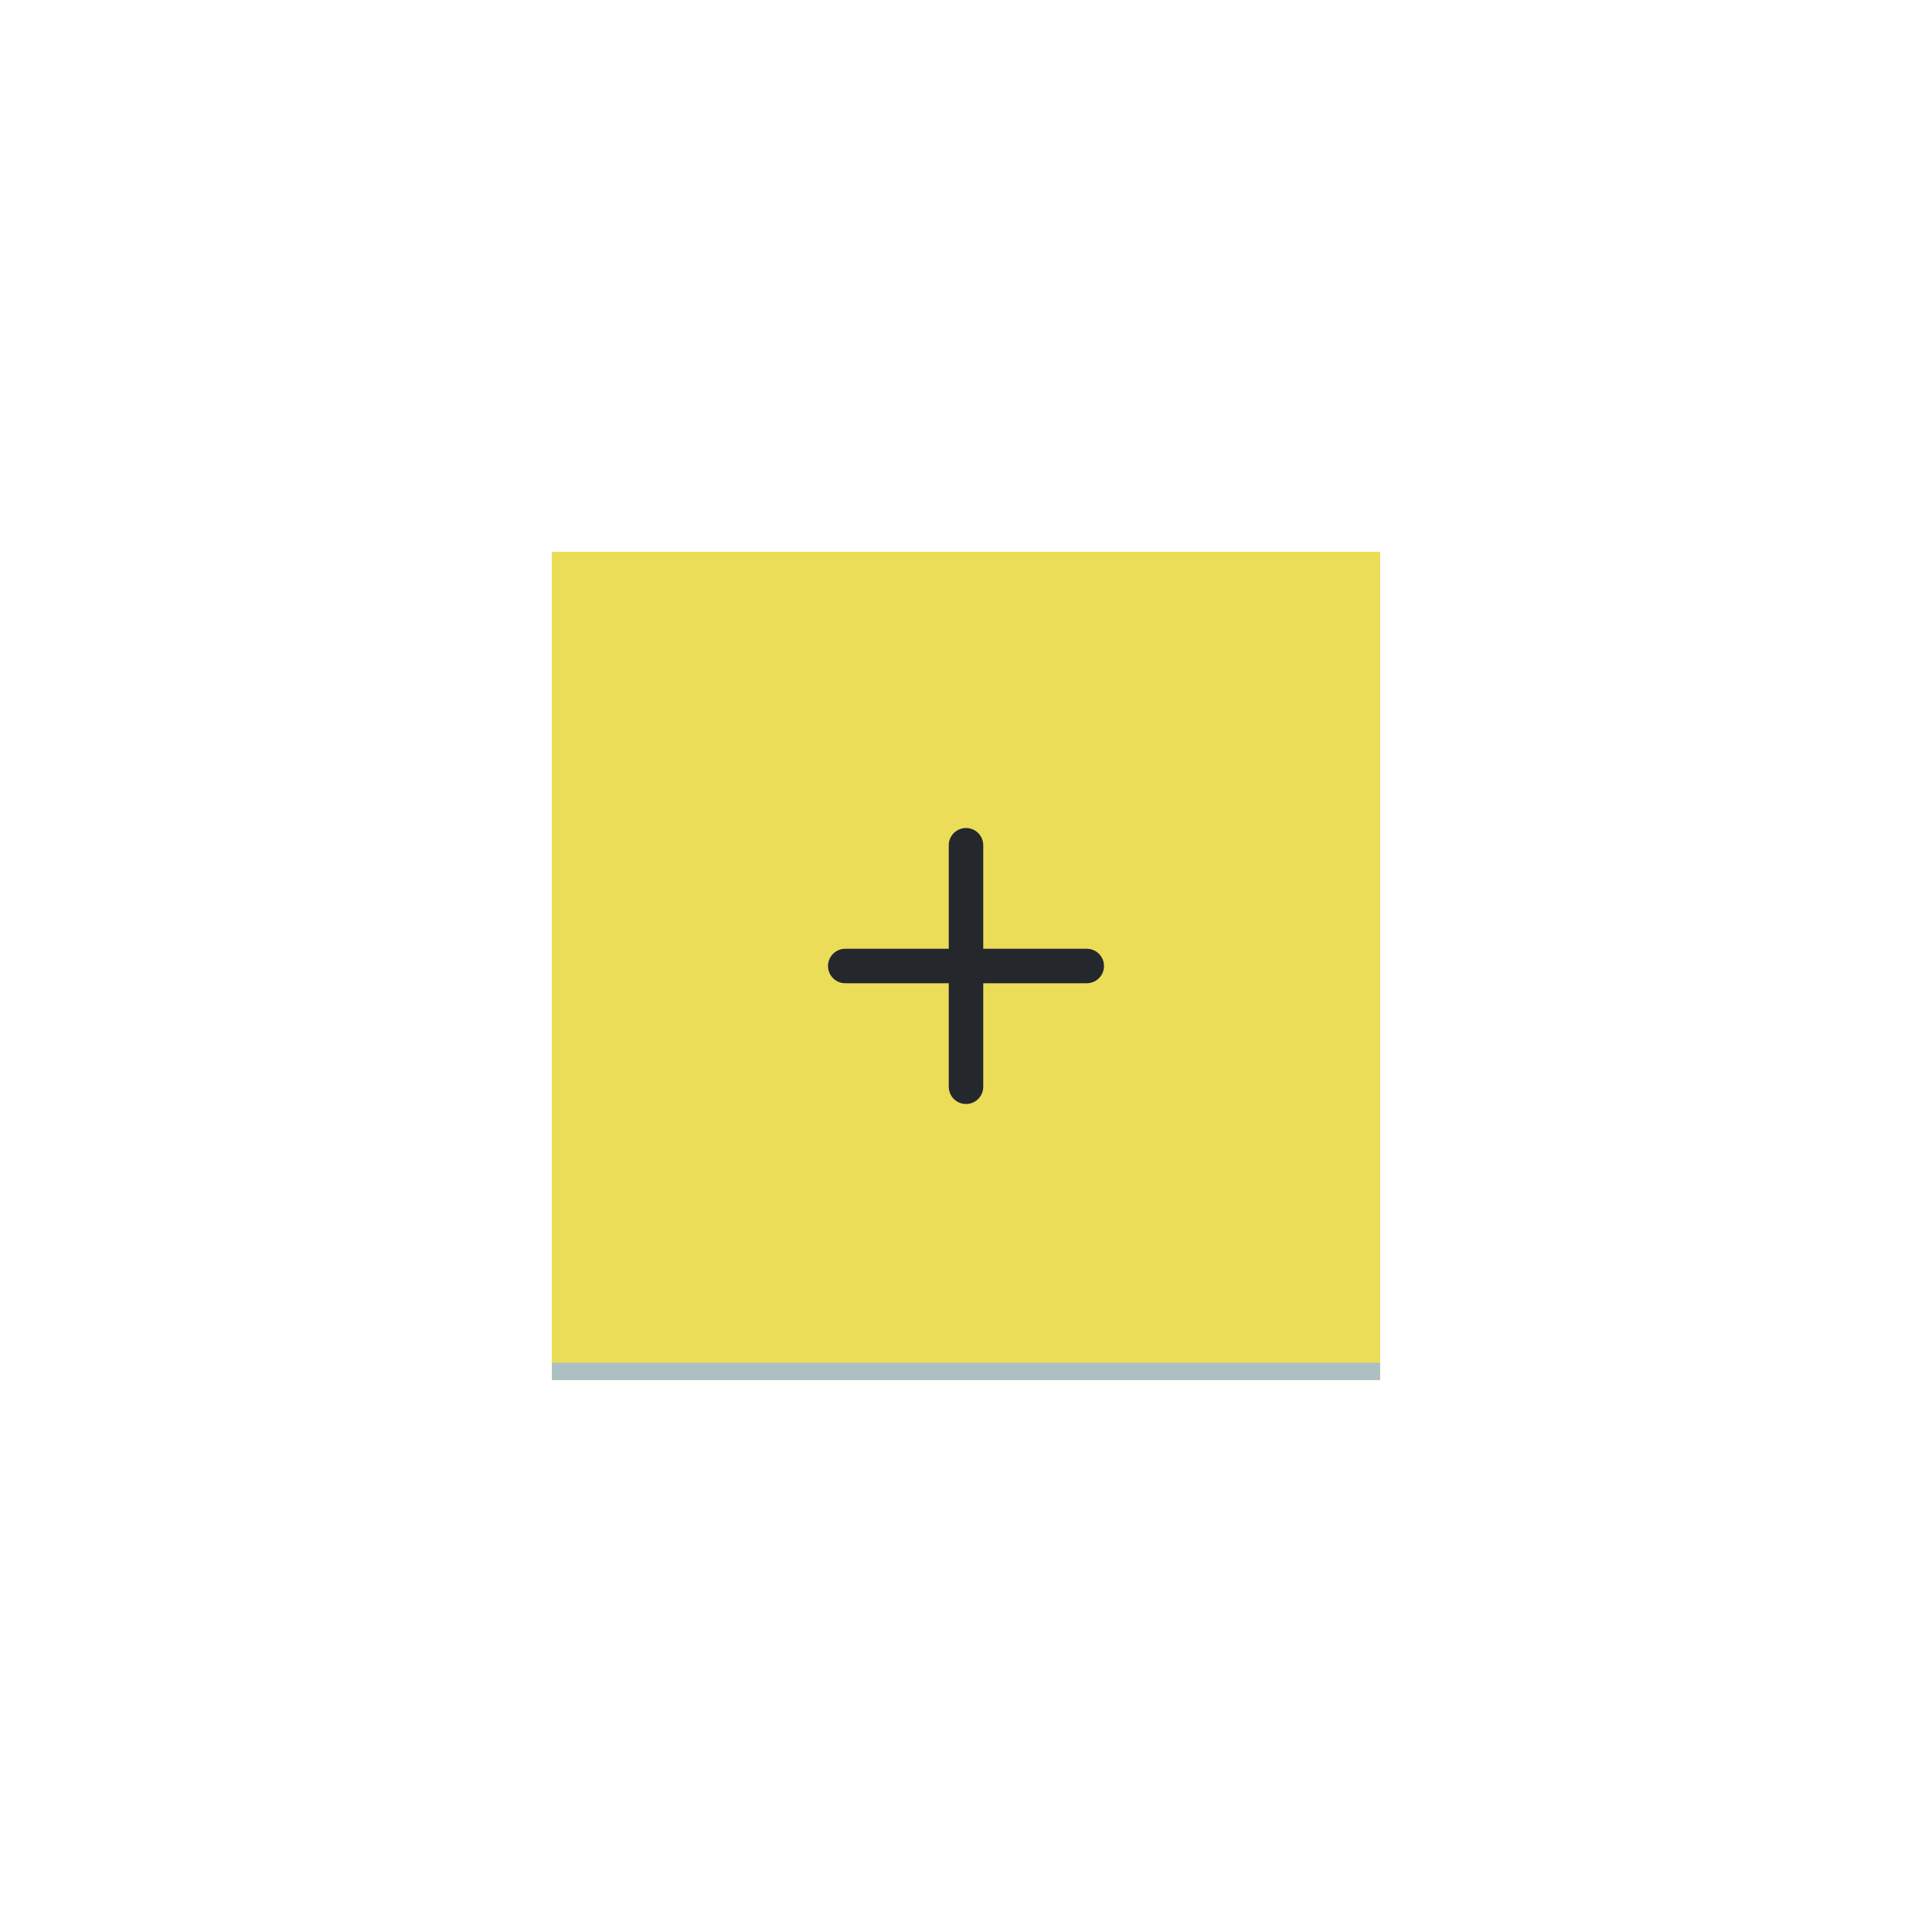
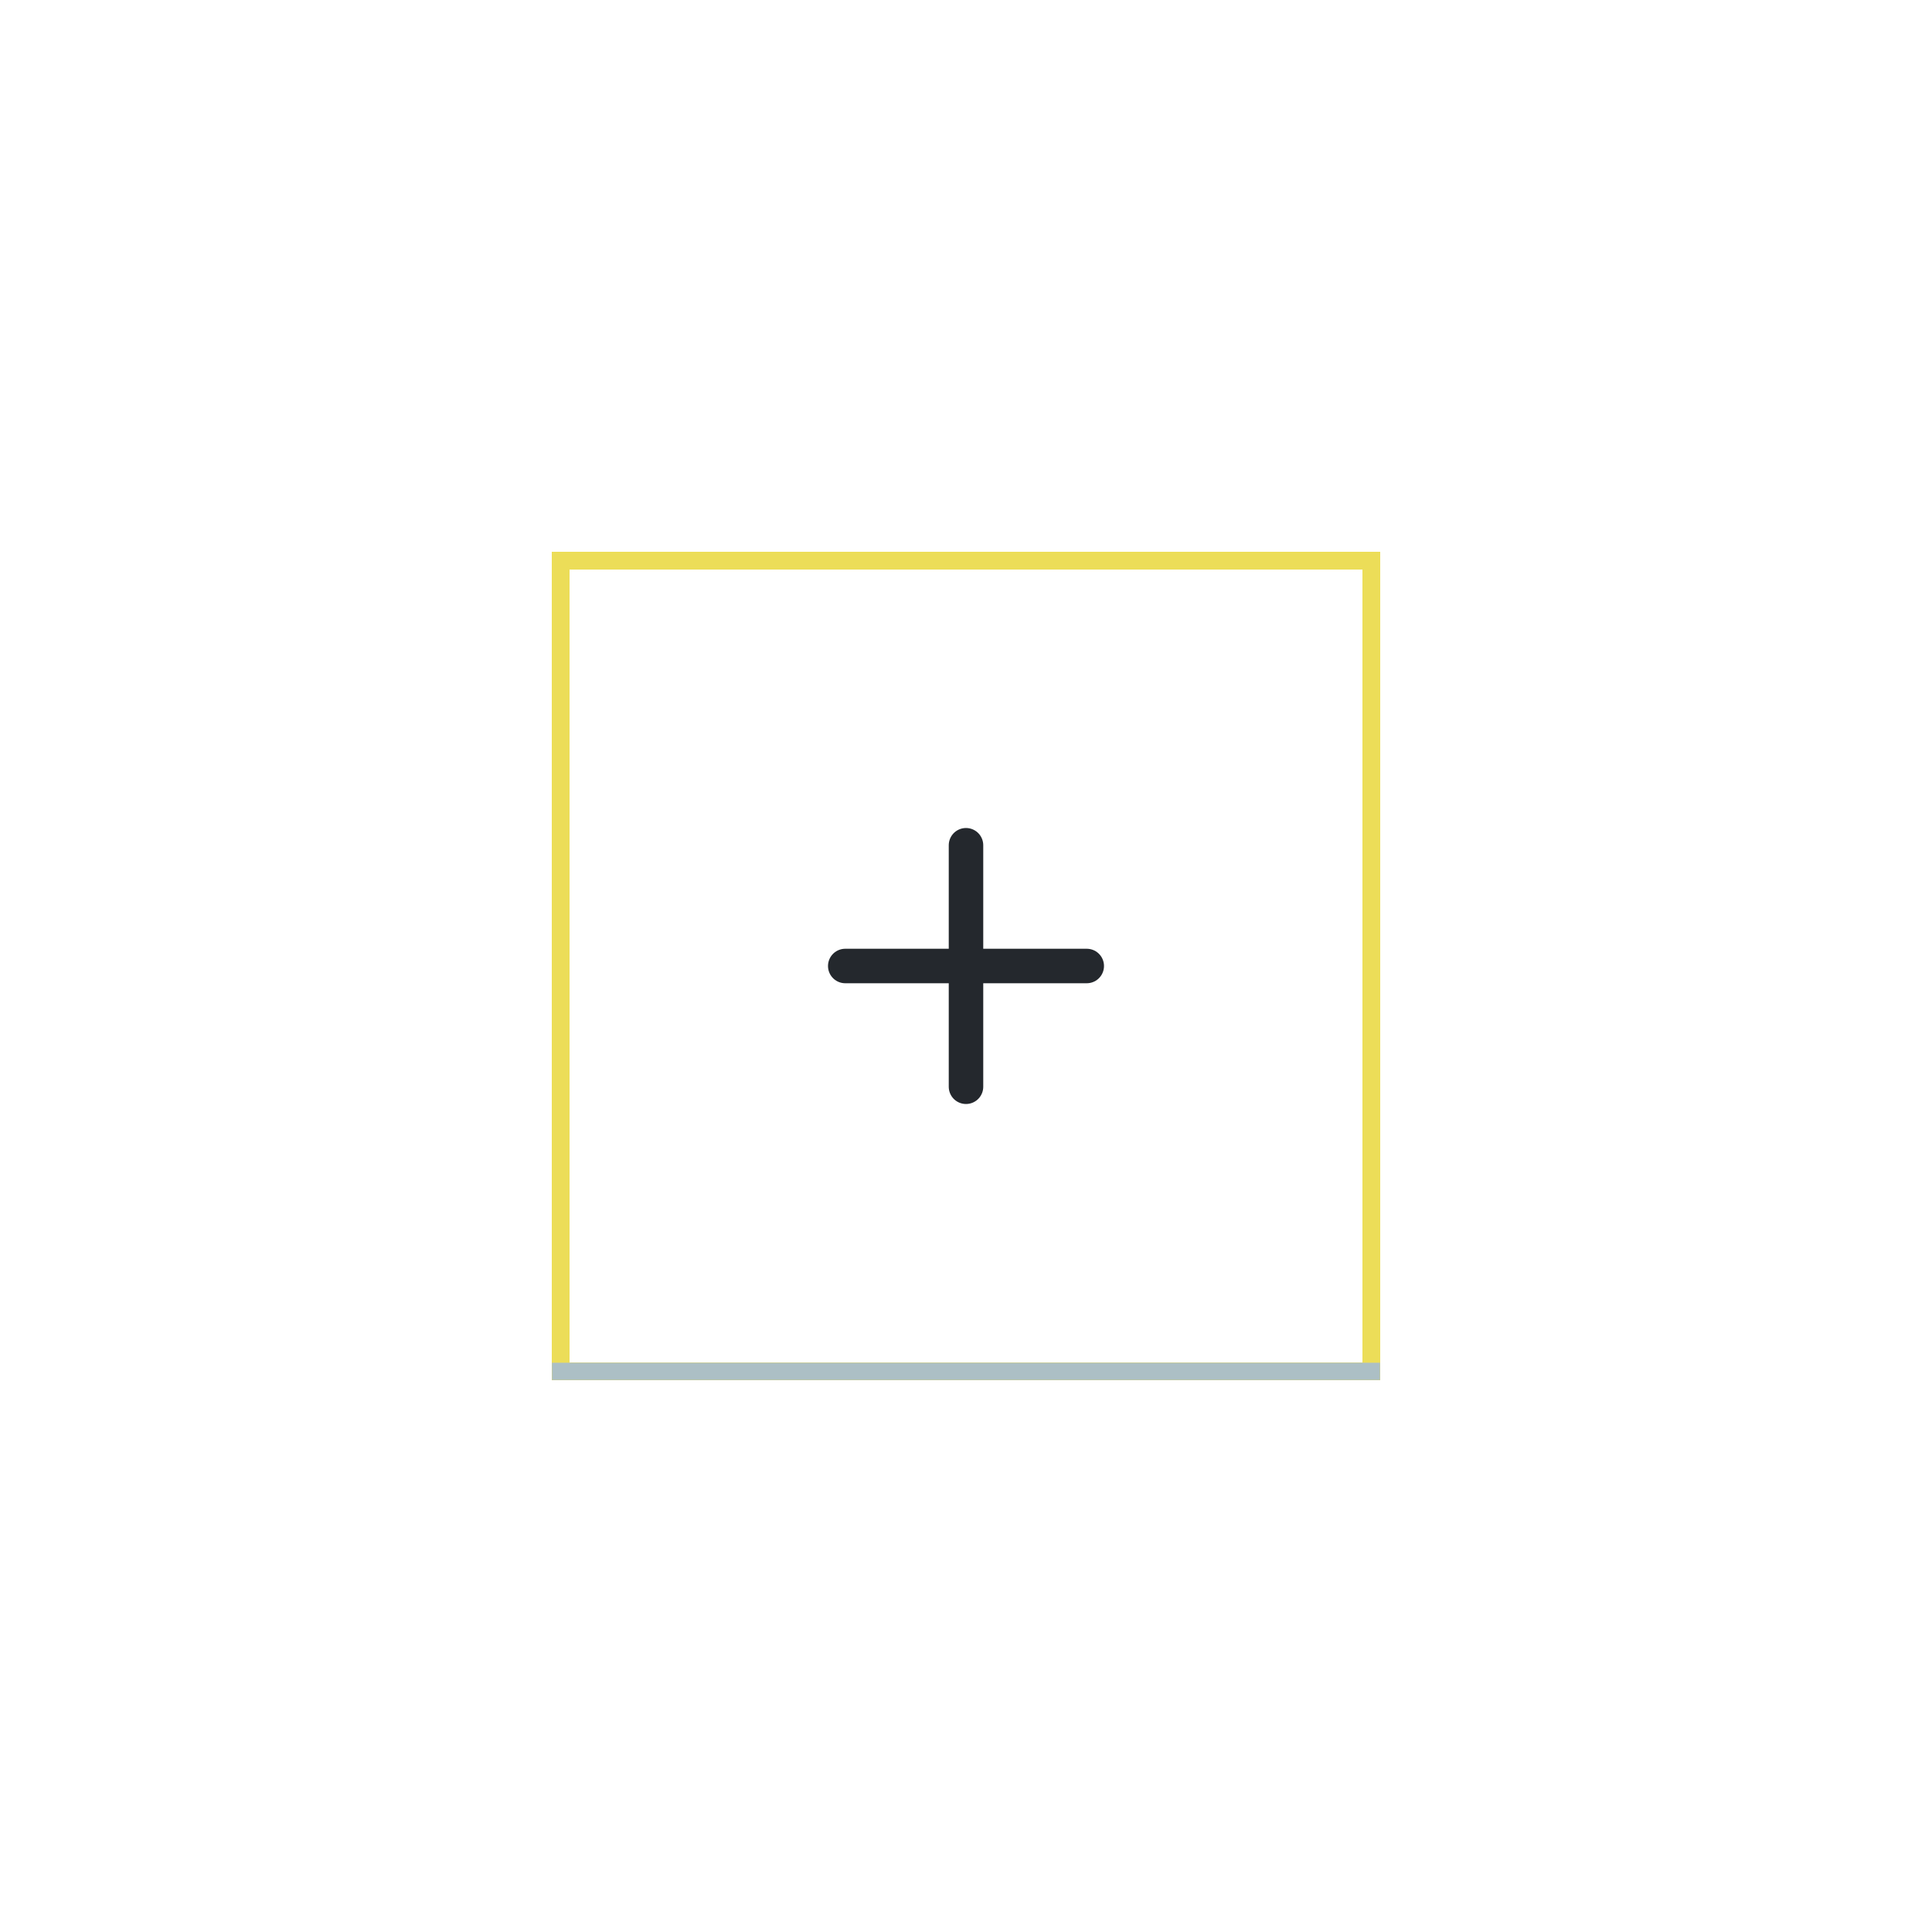
<svg xmlns="http://www.w3.org/2000/svg" width="112" height="112" viewBox="0 0 112 112" fill="none">
  <g filter="url(#filter0_d_3_92)">
-     <rect x="32" y="32" width="48" height="48" fill="#ECDD58" shape-rendering="crispEdges" />
    <rect x="32.5" y="32.5" width="47" height="47" stroke="#ECDD58" shape-rendering="crispEdges" />
    <rect x="32" y="79" width="48" height="1" fill="#ACBFC5" />
    <path d="M56 49V63M49 56H63" stroke="#24282D" stroke-width="2" stroke-linecap="round" stroke-linejoin="round" />
  </g>
  <defs>
    <filter id="filter0_d_3_92" x="0" y="0" width="112" height="112" filterUnits="userSpaceOnUse" color-interpolation-filters="sRGB">
      <feFlood flood-opacity="0" result="BackgroundImageFix" />
      <feColorMatrix in="SourceAlpha" type="matrix" values="0 0 0 0 0 0 0 0 0 0 0 0 0 0 0 0 0 0 127 0" result="hardAlpha" />
      <feOffset />
      <feGaussianBlur stdDeviation="16" />
      <feComposite in2="hardAlpha" operator="out" />
      <feColorMatrix type="matrix" values="0 0 0 0 0.102 0 0 0 0 0.102 0 0 0 0 0.102 0 0 0 0.6 0" />
      <feBlend mode="normal" in2="BackgroundImageFix" result="effect1_dropShadow_3_92" />
      <feBlend mode="normal" in="SourceGraphic" in2="effect1_dropShadow_3_92" result="shape" />
    </filter>
  </defs>
</svg>